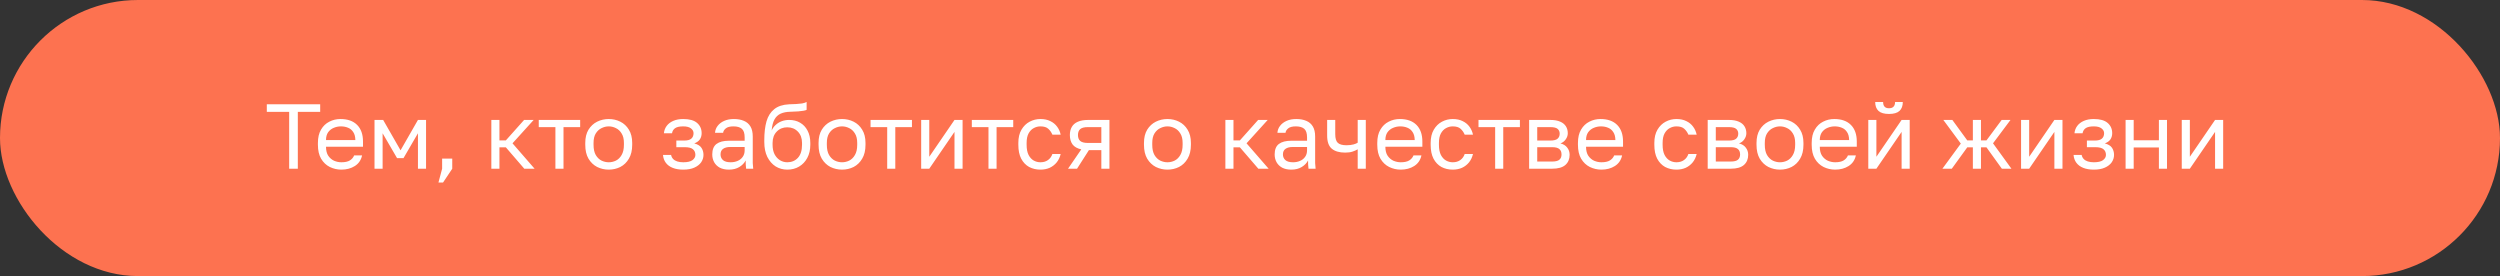
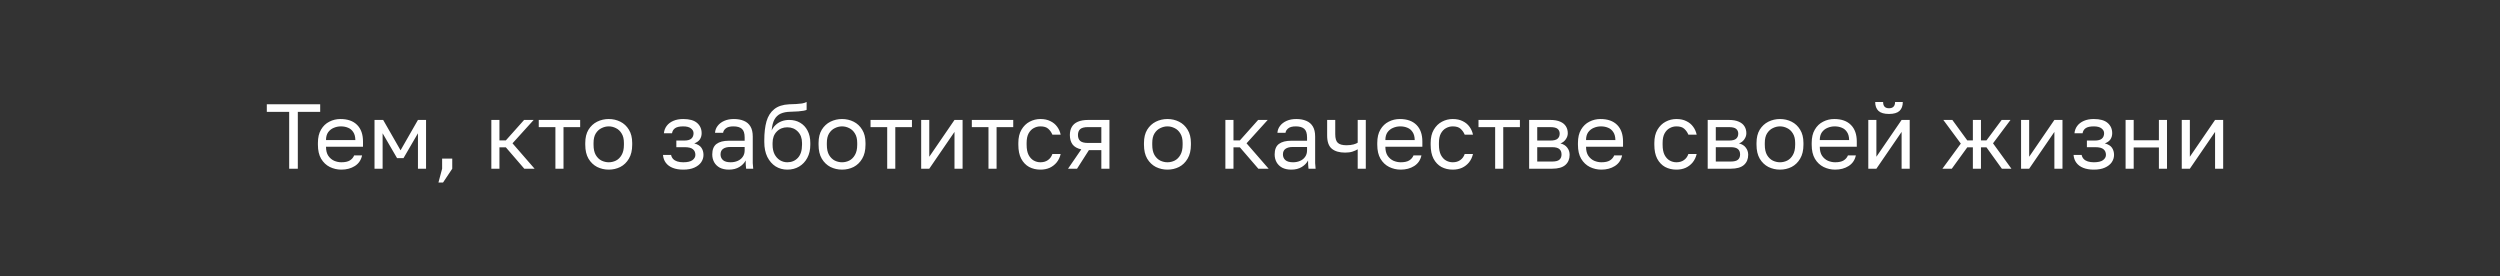
<svg xmlns="http://www.w3.org/2000/svg" width="489" height="54" viewBox="0 0 489 54" fill="none">
  <rect x="0" y="0" width="489" height="54" fill="#333333" stroke="none" />
-   <rect width="489" height="54" rx="27" fill="#FD7250" />
  <path d="M56.562 33V21.876H52.188V20.4H62.628V21.876H58.254V33H56.562ZM66.773 33.18C65.969 33.18 65.213 33.006 64.505 32.658C63.809 32.31 63.245 31.776 62.813 31.056C62.393 30.336 62.183 29.424 62.183 28.32V27.96C62.183 26.904 62.387 26.034 62.795 25.35C63.203 24.654 63.743 24.138 64.415 23.802C65.087 23.454 65.813 23.28 66.593 23.28C67.997 23.28 69.083 23.664 69.851 24.432C70.619 25.2 71.003 26.286 71.003 27.69V28.698H63.767C63.767 29.442 63.917 30.036 64.217 30.48C64.529 30.924 64.913 31.248 65.369 31.452C65.837 31.644 66.305 31.74 66.773 31.74C67.493 31.74 68.045 31.62 68.429 31.38C68.825 31.14 69.107 30.81 69.275 30.39H70.823C70.631 31.302 70.157 31.998 69.401 32.478C68.657 32.946 67.781 33.18 66.773 33.18ZM66.683 24.72C66.191 24.72 65.723 24.816 65.279 25.008C64.835 25.188 64.469 25.476 64.181 25.872C63.905 26.268 63.767 26.778 63.767 27.402H69.509C69.497 26.742 69.359 26.22 69.095 25.836C68.843 25.44 68.507 25.158 68.087 24.99C67.667 24.81 67.199 24.72 66.683 24.72ZM73.255 33V23.46H74.947L78.349 29.4L81.751 23.46H83.335V33H81.751V26.07L78.925 30.93H77.665L74.839 26.07V33H73.255ZM85.76 35.7L86.48 33V31.02H88.46V33L86.66 35.7H85.76ZM96.106 33V23.46H97.69V27.456H98.95L102.514 23.46H104.386L100.246 28.032L104.566 33H102.55L98.95 28.824H97.69V33H96.106ZM108.638 33V24.864H105.38V23.46H113.48V24.864H110.222V33H108.638ZM119.068 33.18C118.264 33.18 117.508 33.006 116.8 32.658C116.104 32.298 115.54 31.758 115.108 31.038C114.688 30.318 114.478 29.412 114.478 28.32V27.96C114.478 26.928 114.688 26.064 115.108 25.368C115.54 24.672 116.104 24.15 116.8 23.802C117.508 23.454 118.264 23.28 119.068 23.28C119.884 23.28 120.64 23.454 121.336 23.802C122.032 24.15 122.59 24.672 123.01 25.368C123.442 26.064 123.658 26.928 123.658 27.96V28.32C123.658 29.412 123.442 30.318 123.01 31.038C122.59 31.758 122.032 32.298 121.336 32.658C120.64 33.006 119.884 33.18 119.068 33.18ZM119.068 31.74C119.56 31.74 120.028 31.632 120.472 31.416C120.928 31.188 121.3 30.822 121.588 30.318C121.888 29.814 122.038 29.148 122.038 28.32V27.96C122.038 27.192 121.888 26.574 121.588 26.106C121.3 25.626 120.928 25.278 120.472 25.062C120.028 24.834 119.56 24.72 119.068 24.72C118.588 24.72 118.12 24.834 117.664 25.062C117.208 25.278 116.83 25.626 116.53 26.106C116.242 26.574 116.098 27.192 116.098 27.96V28.32C116.098 29.148 116.242 29.814 116.53 30.318C116.83 30.822 117.208 31.188 117.664 31.416C118.12 31.632 118.588 31.74 119.068 31.74ZM133.641 33.18C132.849 33.18 132.165 33.066 131.589 32.838C131.013 32.61 130.563 32.28 130.239 31.848C129.915 31.416 129.729 30.9 129.681 30.3H131.265C131.325 30.612 131.457 30.876 131.661 31.092C131.865 31.308 132.135 31.47 132.471 31.578C132.807 31.686 133.197 31.74 133.641 31.74C134.469 31.74 135.069 31.602 135.441 31.326C135.825 31.038 136.017 30.696 136.017 30.3C136.017 29.832 135.861 29.466 135.549 29.202C135.237 28.926 134.697 28.788 133.929 28.788H132.291V27.492H133.821C134.481 27.492 134.949 27.366 135.225 27.114C135.513 26.862 135.657 26.508 135.657 26.052C135.657 25.692 135.489 25.38 135.153 25.116C134.817 24.852 134.313 24.72 133.641 24.72C132.909 24.72 132.375 24.84 132.039 25.08C131.715 25.308 131.517 25.638 131.445 26.07H129.861C129.909 25.53 130.089 25.05 130.401 24.63C130.713 24.21 131.145 23.88 131.697 23.64C132.249 23.4 132.897 23.28 133.641 23.28C134.865 23.28 135.771 23.538 136.359 24.054C136.947 24.57 137.241 25.236 137.241 26.052C137.241 26.508 137.127 26.91 136.899 27.258C136.671 27.594 136.305 27.858 135.801 28.05C136.473 28.23 136.941 28.518 137.205 28.914C137.469 29.31 137.601 29.772 137.601 30.3C137.601 30.816 137.451 31.296 137.151 31.74C136.851 32.172 136.407 32.52 135.819 32.784C135.243 33.048 134.517 33.18 133.641 33.18ZM142.576 33.18C141.88 33.18 141.286 33.054 140.794 32.802C140.314 32.538 139.948 32.184 139.696 31.74C139.444 31.284 139.318 30.774 139.318 30.21C139.318 29.262 139.594 28.578 140.146 28.158C140.71 27.738 141.514 27.528 142.558 27.528H145.654V26.88C145.654 26.064 145.468 25.5 145.096 25.188C144.736 24.876 144.19 24.72 143.458 24.72C142.774 24.72 142.276 24.852 141.964 25.116C141.652 25.368 141.478 25.656 141.442 25.98H139.858C139.894 25.464 140.068 25.008 140.38 24.612C140.692 24.204 141.118 23.88 141.658 23.64C142.198 23.4 142.828 23.28 143.548 23.28C144.304 23.28 144.958 23.4 145.51 23.64C146.062 23.868 146.488 24.234 146.788 24.738C147.088 25.23 147.238 25.884 147.238 26.7V30.57C147.238 31.074 147.238 31.518 147.238 31.902C147.25 32.274 147.28 32.64 147.328 33H145.942C145.906 32.724 145.882 32.466 145.87 32.226C145.858 31.974 145.852 31.692 145.852 31.38C145.6 31.884 145.192 32.31 144.628 32.658C144.064 33.006 143.38 33.18 142.576 33.18ZM142.918 31.74C143.422 31.74 143.878 31.65 144.286 31.47C144.706 31.29 145.036 31.026 145.276 30.678C145.528 30.33 145.654 29.904 145.654 29.4V28.752H142.828C142.24 28.752 141.778 28.872 141.442 29.112C141.106 29.34 140.938 29.706 140.938 30.21C140.938 30.654 141.094 31.02 141.406 31.308C141.73 31.596 142.234 31.74 142.918 31.74ZM153.996 33.18C153.156 33.18 152.394 32.97 151.71 32.55C151.038 32.118 150.498 31.5 150.09 30.696C149.694 29.892 149.496 28.92 149.496 27.78V27.42C149.496 25.98 149.64 24.75 149.928 23.73C150.228 22.71 150.732 21.918 151.44 21.354C152.148 20.778 153.12 20.46 154.356 20.4C154.86 20.376 155.322 20.358 155.742 20.346C156.162 20.322 156.54 20.286 156.876 20.238C157.212 20.178 157.512 20.082 157.776 19.95V21.48C157.656 21.552 157.458 21.612 157.182 21.66C156.918 21.708 156.576 21.75 156.156 21.786C155.736 21.81 155.226 21.834 154.626 21.858C153.858 21.87 153.21 21.996 152.682 22.236C152.166 22.476 151.764 22.86 151.476 23.388C151.188 23.916 151.008 24.63 150.936 25.53C151.128 25.098 151.392 24.732 151.728 24.432C152.064 24.12 152.454 23.88 152.898 23.712C153.342 23.544 153.828 23.46 154.356 23.46C155.172 23.46 155.886 23.64 156.498 24C157.122 24.36 157.608 24.876 157.956 25.548C158.316 26.22 158.496 27.024 158.496 27.96V28.32C158.496 29.304 158.298 30.162 157.902 30.894C157.518 31.614 156.984 32.178 156.3 32.586C155.628 32.982 154.86 33.18 153.996 33.18ZM153.996 31.74C154.836 31.74 155.526 31.452 156.066 30.876C156.606 30.288 156.876 29.436 156.876 28.32V27.96C156.876 27.036 156.606 26.298 156.066 25.746C155.526 25.182 154.836 24.9 153.996 24.9C153.156 24.9 152.466 25.182 151.926 25.746C151.386 26.298 151.116 27.036 151.116 27.96V28.32C151.116 29.028 151.242 29.64 151.494 30.156C151.758 30.66 152.106 31.05 152.538 31.326C152.982 31.602 153.468 31.74 153.996 31.74ZM164.701 33.18C163.897 33.18 163.141 33.006 162.433 32.658C161.737 32.298 161.173 31.758 160.741 31.038C160.321 30.318 160.111 29.412 160.111 28.32V27.96C160.111 26.928 160.321 26.064 160.741 25.368C161.173 24.672 161.737 24.15 162.433 23.802C163.141 23.454 163.897 23.28 164.701 23.28C165.517 23.28 166.273 23.454 166.969 23.802C167.665 24.15 168.223 24.672 168.643 25.368C169.075 26.064 169.291 26.928 169.291 27.96V28.32C169.291 29.412 169.075 30.318 168.643 31.038C168.223 31.758 167.665 32.298 166.969 32.658C166.273 33.006 165.517 33.18 164.701 33.18ZM164.701 31.74C165.193 31.74 165.661 31.632 166.105 31.416C166.561 31.188 166.933 30.822 167.221 30.318C167.521 29.814 167.671 29.148 167.671 28.32V27.96C167.671 27.192 167.521 26.574 167.221 26.106C166.933 25.626 166.561 25.278 166.105 25.062C165.661 24.834 165.193 24.72 164.701 24.72C164.221 24.72 163.753 24.834 163.297 25.062C162.841 25.278 162.463 25.626 162.163 26.106C161.875 26.574 161.731 27.192 161.731 27.96V28.32C161.731 29.148 161.875 29.814 162.163 30.318C162.463 30.822 162.841 31.188 163.297 31.416C163.753 31.632 164.221 31.74 164.701 31.74ZM173.536 33V24.864H170.278V23.46H178.378V24.864H175.12V33H173.536ZM180.182 33V23.46H181.766V30.66L186.698 23.46H188.282V33H186.698V25.8L181.766 33H180.182ZM193.347 33V24.864H190.089V23.46H198.189V24.864H194.931V33H193.347ZM203.507 33.18C202.691 33.18 201.953 33.006 201.293 32.658C200.645 32.298 200.129 31.758 199.745 31.038C199.373 30.318 199.187 29.412 199.187 28.32V27.96C199.187 26.928 199.391 26.064 199.799 25.368C200.207 24.672 200.741 24.15 201.401 23.802C202.061 23.454 202.763 23.28 203.507 23.28C204.263 23.28 204.911 23.418 205.451 23.694C206.003 23.958 206.447 24.324 206.783 24.792C207.119 25.248 207.347 25.764 207.467 26.34H205.847C205.655 25.884 205.385 25.5 205.037 25.188C204.701 24.876 204.191 24.72 203.507 24.72C203.039 24.72 202.601 24.834 202.193 25.062C201.785 25.278 201.449 25.626 201.185 26.106C200.933 26.574 200.807 27.192 200.807 27.96V28.32C200.807 29.136 200.933 29.796 201.185 30.3C201.449 30.804 201.785 31.17 202.193 31.398C202.601 31.626 203.039 31.74 203.507 31.74C204.095 31.74 204.587 31.596 204.983 31.308C205.391 31.02 205.679 30.624 205.847 30.12H207.467C207.323 30.744 207.065 31.29 206.693 31.758C206.321 32.214 205.865 32.568 205.325 32.82C204.785 33.06 204.179 33.18 203.507 33.18ZM208.906 33L211.498 29.22C210.706 29.04 210.136 28.716 209.788 28.248C209.44 27.768 209.266 27.156 209.266 26.412C209.266 25.788 209.392 25.26 209.644 24.828C209.896 24.384 210.286 24.048 210.814 23.82C211.342 23.58 212.026 23.46 212.866 23.46H217.006V33H215.422V29.364H212.992L210.67 33H208.906ZM210.85 26.412C210.85 26.916 210.994 27.3 211.282 27.564C211.582 27.828 212.08 27.96 212.776 27.96H215.422V24.864H212.776C212.08 24.864 211.582 24.996 211.282 25.26C210.994 25.524 210.85 25.908 210.85 26.412ZM228.351 33.18C227.547 33.18 226.791 33.006 226.083 32.658C225.387 32.298 224.823 31.758 224.391 31.038C223.971 30.318 223.761 29.412 223.761 28.32V27.96C223.761 26.928 223.971 26.064 224.391 25.368C224.823 24.672 225.387 24.15 226.083 23.802C226.791 23.454 227.547 23.28 228.351 23.28C229.167 23.28 229.923 23.454 230.619 23.802C231.315 24.15 231.873 24.672 232.293 25.368C232.725 26.064 232.941 26.928 232.941 27.96V28.32C232.941 29.412 232.725 30.318 232.293 31.038C231.873 31.758 231.315 32.298 230.619 32.658C229.923 33.006 229.167 33.18 228.351 33.18ZM228.351 31.74C228.843 31.74 229.311 31.632 229.755 31.416C230.211 31.188 230.583 30.822 230.871 30.318C231.171 29.814 231.321 29.148 231.321 28.32V27.96C231.321 27.192 231.171 26.574 230.871 26.106C230.583 25.626 230.211 25.278 229.755 25.062C229.311 24.834 228.843 24.72 228.351 24.72C227.871 24.72 227.403 24.834 226.947 25.062C226.491 25.278 226.113 25.626 225.813 26.106C225.525 26.574 225.381 27.192 225.381 27.96V28.32C225.381 29.148 225.525 29.814 225.813 30.318C226.113 30.822 226.491 31.188 226.947 31.416C227.403 31.632 227.871 31.74 228.351 31.74ZM239.684 33V23.46H241.268V27.456H242.528L246.092 23.46H247.964L243.824 28.032L248.144 33H246.128L242.528 28.824H241.268V33H239.684ZM252.58 33.18C251.884 33.18 251.29 33.054 250.798 32.802C250.318 32.538 249.952 32.184 249.7 31.74C249.448 31.284 249.322 30.774 249.322 30.21C249.322 29.262 249.598 28.578 250.15 28.158C250.714 27.738 251.518 27.528 252.562 27.528H255.658V26.88C255.658 26.064 255.472 25.5 255.1 25.188C254.74 24.876 254.194 24.72 253.462 24.72C252.778 24.72 252.28 24.852 251.968 25.116C251.656 25.368 251.482 25.656 251.446 25.98H249.862C249.898 25.464 250.072 25.008 250.384 24.612C250.696 24.204 251.122 23.88 251.662 23.64C252.202 23.4 252.832 23.28 253.552 23.28C254.308 23.28 254.962 23.4 255.514 23.64C256.066 23.868 256.492 24.234 256.792 24.738C257.092 25.23 257.242 25.884 257.242 26.7V30.57C257.242 31.074 257.242 31.518 257.242 31.902C257.254 32.274 257.284 32.64 257.332 33H255.946C255.91 32.724 255.886 32.466 255.874 32.226C255.862 31.974 255.856 31.692 255.856 31.38C255.604 31.884 255.196 32.31 254.632 32.658C254.068 33.006 253.384 33.18 252.58 33.18ZM252.922 31.74C253.426 31.74 253.882 31.65 254.29 31.47C254.71 31.29 255.04 31.026 255.28 30.678C255.532 30.33 255.658 29.904 255.658 29.4V28.752H252.832C252.244 28.752 251.782 28.872 251.446 29.112C251.11 29.34 250.942 29.706 250.942 30.21C250.942 30.654 251.098 31.02 251.41 31.308C251.734 31.596 252.238 31.74 252.922 31.74ZM265.566 33V29.202C265.29 29.37 264.954 29.52 264.558 29.652C264.174 29.784 263.688 29.85 263.1 29.85C261.984 29.85 261.12 29.598 260.508 29.094C259.896 28.59 259.59 27.732 259.59 26.52V23.46H261.174V26.25C261.174 27.066 261.342 27.63 261.678 27.942C262.014 28.254 262.578 28.41 263.37 28.41C263.91 28.41 264.372 28.356 264.756 28.248C265.14 28.14 265.41 28.026 265.566 27.906V23.46H267.15V33H265.566ZM273.984 33.18C273.18 33.18 272.424 33.006 271.716 32.658C271.02 32.31 270.456 31.776 270.024 31.056C269.604 30.336 269.394 29.424 269.394 28.32V27.96C269.394 26.904 269.598 26.034 270.006 25.35C270.414 24.654 270.954 24.138 271.626 23.802C272.298 23.454 273.024 23.28 273.804 23.28C275.208 23.28 276.294 23.664 277.062 24.432C277.83 25.2 278.214 26.286 278.214 27.69V28.698H270.978C270.978 29.442 271.128 30.036 271.428 30.48C271.74 30.924 272.124 31.248 272.58 31.452C273.048 31.644 273.516 31.74 273.984 31.74C274.704 31.74 275.256 31.62 275.64 31.38C276.036 31.14 276.318 30.81 276.486 30.39H278.034C277.842 31.302 277.368 31.998 276.612 32.478C275.868 32.946 274.992 33.18 273.984 33.18ZM273.894 24.72C273.402 24.72 272.934 24.816 272.49 25.008C272.046 25.188 271.68 25.476 271.392 25.872C271.116 26.268 270.978 26.778 270.978 27.402H276.72C276.708 26.742 276.57 26.22 276.306 25.836C276.054 25.44 275.718 25.158 275.298 24.99C274.878 24.81 274.41 24.72 273.894 24.72ZM284.156 33.18C283.34 33.18 282.602 33.006 281.942 32.658C281.294 32.298 280.778 31.758 280.394 31.038C280.022 30.318 279.836 29.412 279.836 28.32V27.96C279.836 26.928 280.04 26.064 280.448 25.368C280.856 24.672 281.39 24.15 282.05 23.802C282.71 23.454 283.412 23.28 284.156 23.28C284.912 23.28 285.56 23.418 286.1 23.694C286.652 23.958 287.096 24.324 287.432 24.792C287.768 25.248 287.996 25.764 288.116 26.34H286.496C286.304 25.884 286.034 25.5 285.686 25.188C285.35 24.876 284.84 24.72 284.156 24.72C283.688 24.72 283.25 24.834 282.842 25.062C282.434 25.278 282.098 25.626 281.834 26.106C281.582 26.574 281.456 27.192 281.456 27.96V28.32C281.456 29.136 281.582 29.796 281.834 30.3C282.098 30.804 282.434 31.17 282.842 31.398C283.25 31.626 283.688 31.74 284.156 31.74C284.744 31.74 285.236 31.596 285.632 31.308C286.04 31.02 286.328 30.624 286.496 30.12H288.116C287.972 30.744 287.714 31.29 287.342 31.758C286.97 32.214 286.514 32.568 285.974 32.82C285.434 33.06 284.828 33.18 284.156 33.18ZM292.452 33V24.864H289.194V23.46H297.294V24.864H294.036V33H292.452ZM299.099 33V23.46H303.239C304.031 23.46 304.679 23.574 305.183 23.802C305.687 24.018 306.059 24.324 306.299 24.72C306.539 25.104 306.659 25.554 306.659 26.07C306.659 26.49 306.521 26.892 306.245 27.276C305.981 27.648 305.639 27.906 305.219 28.05C305.807 28.194 306.251 28.47 306.551 28.878C306.863 29.274 307.019 29.742 307.019 30.282C307.019 31.11 306.743 31.77 306.191 32.262C305.639 32.754 304.775 33 303.599 33H299.099ZM300.683 31.596H303.599C304.271 31.596 304.745 31.476 305.021 31.236C305.297 30.996 305.435 30.654 305.435 30.21C305.435 29.754 305.297 29.406 305.021 29.166C304.745 28.914 304.271 28.788 303.599 28.788H300.683V31.596ZM300.683 27.492H303.239C303.923 27.492 304.397 27.372 304.661 27.132C304.937 26.892 305.075 26.562 305.075 26.142C305.075 25.746 304.937 25.434 304.661 25.206C304.397 24.978 303.923 24.864 303.239 24.864H300.683V27.492ZM313.236 33.18C312.432 33.18 311.676 33.006 310.968 32.658C310.272 32.31 309.708 31.776 309.276 31.056C308.856 30.336 308.646 29.424 308.646 28.32V27.96C308.646 26.904 308.85 26.034 309.258 25.35C309.666 24.654 310.206 24.138 310.878 23.802C311.55 23.454 312.276 23.28 313.056 23.28C314.46 23.28 315.546 23.664 316.314 24.432C317.082 25.2 317.466 26.286 317.466 27.69V28.698H310.23C310.23 29.442 310.38 30.036 310.68 30.48C310.992 30.924 311.376 31.248 311.832 31.452C312.3 31.644 312.768 31.74 313.236 31.74C313.956 31.74 314.508 31.62 314.892 31.38C315.288 31.14 315.57 30.81 315.738 30.39H317.286C317.094 31.302 316.62 31.998 315.864 32.478C315.12 32.946 314.244 33.18 313.236 33.18ZM313.146 24.72C312.654 24.72 312.186 24.816 311.742 25.008C311.298 25.188 310.932 25.476 310.644 25.872C310.368 26.268 310.23 26.778 310.23 27.402H315.972C315.96 26.742 315.822 26.22 315.558 25.836C315.306 25.44 314.97 25.158 314.55 24.99C314.13 24.81 313.662 24.72 313.146 24.72ZM327.908 33.18C327.092 33.18 326.354 33.006 325.694 32.658C325.046 32.298 324.53 31.758 324.146 31.038C323.774 30.318 323.588 29.412 323.588 28.32V27.96C323.588 26.928 323.792 26.064 324.2 25.368C324.608 24.672 325.142 24.15 325.802 23.802C326.462 23.454 327.164 23.28 327.908 23.28C328.664 23.28 329.312 23.418 329.852 23.694C330.404 23.958 330.848 24.324 331.184 24.792C331.52 25.248 331.748 25.764 331.868 26.34H330.248C330.056 25.884 329.786 25.5 329.438 25.188C329.102 24.876 328.592 24.72 327.908 24.72C327.44 24.72 327.002 24.834 326.594 25.062C326.186 25.278 325.85 25.626 325.586 26.106C325.334 26.574 325.208 27.192 325.208 27.96V28.32C325.208 29.136 325.334 29.796 325.586 30.3C325.85 30.804 326.186 31.17 326.594 31.398C327.002 31.626 327.44 31.74 327.908 31.74C328.496 31.74 328.988 31.596 329.384 31.308C329.792 31.02 330.08 30.624 330.248 30.12H331.868C331.724 30.744 331.466 31.29 331.094 31.758C330.722 32.214 330.266 32.568 329.726 32.82C329.186 33.06 328.58 33.18 327.908 33.18ZM334.026 33V23.46H338.166C338.958 23.46 339.606 23.574 340.11 23.802C340.614 24.018 340.986 24.324 341.226 24.72C341.466 25.104 341.586 25.554 341.586 26.07C341.586 26.49 341.448 26.892 341.172 27.276C340.908 27.648 340.566 27.906 340.146 28.05C340.734 28.194 341.178 28.47 341.478 28.878C341.79 29.274 341.946 29.742 341.946 30.282C341.946 31.11 341.67 31.77 341.118 32.262C340.566 32.754 339.702 33 338.526 33H334.026ZM335.61 31.596H338.526C339.198 31.596 339.672 31.476 339.948 31.236C340.224 30.996 340.362 30.654 340.362 30.21C340.362 29.754 340.224 29.406 339.948 29.166C339.672 28.914 339.198 28.788 338.526 28.788H335.61V31.596ZM335.61 27.492H338.166C338.85 27.492 339.324 27.372 339.588 27.132C339.864 26.892 340.002 26.562 340.002 26.142C340.002 25.746 339.864 25.434 339.588 25.206C339.324 24.978 338.85 24.864 338.166 24.864H335.61V27.492ZM348.164 33.18C347.36 33.18 346.604 33.006 345.896 32.658C345.2 32.298 344.636 31.758 344.204 31.038C343.784 30.318 343.574 29.412 343.574 28.32V27.96C343.574 26.928 343.784 26.064 344.204 25.368C344.636 24.672 345.2 24.15 345.896 23.802C346.604 23.454 347.36 23.28 348.164 23.28C348.98 23.28 349.736 23.454 350.432 23.802C351.128 24.15 351.686 24.672 352.106 25.368C352.538 26.064 352.754 26.928 352.754 27.96V28.32C352.754 29.412 352.538 30.318 352.106 31.038C351.686 31.758 351.128 32.298 350.432 32.658C349.736 33.006 348.98 33.18 348.164 33.18ZM348.164 31.74C348.656 31.74 349.124 31.632 349.568 31.416C350.024 31.188 350.396 30.822 350.684 30.318C350.984 29.814 351.134 29.148 351.134 28.32V27.96C351.134 27.192 350.984 26.574 350.684 26.106C350.396 25.626 350.024 25.278 349.568 25.062C349.124 24.834 348.656 24.72 348.164 24.72C347.684 24.72 347.216 24.834 346.76 25.062C346.304 25.278 345.926 25.626 345.626 26.106C345.338 26.574 345.194 27.192 345.194 27.96V28.32C345.194 29.148 345.338 29.814 345.626 30.318C345.926 30.822 346.304 31.188 346.76 31.416C347.216 31.632 347.684 31.74 348.164 31.74ZM358.957 33.18C358.153 33.18 357.397 33.006 356.689 32.658C355.993 32.31 355.429 31.776 354.997 31.056C354.577 30.336 354.367 29.424 354.367 28.32V27.96C354.367 26.904 354.571 26.034 354.979 25.35C355.387 24.654 355.927 24.138 356.599 23.802C357.271 23.454 357.997 23.28 358.777 23.28C360.181 23.28 361.267 23.664 362.035 24.432C362.803 25.2 363.187 26.286 363.187 27.69V28.698H355.951C355.951 29.442 356.101 30.036 356.401 30.48C356.713 30.924 357.097 31.248 357.553 31.452C358.021 31.644 358.489 31.74 358.957 31.74C359.677 31.74 360.229 31.62 360.613 31.38C361.009 31.14 361.291 30.81 361.459 30.39H363.007C362.815 31.302 362.341 31.998 361.585 32.478C360.841 32.946 359.965 33.18 358.957 33.18ZM358.867 24.72C358.375 24.72 357.907 24.816 357.463 25.008C357.019 25.188 356.653 25.476 356.365 25.872C356.089 26.268 355.951 26.778 355.951 27.402H361.693C361.681 26.742 361.543 26.22 361.279 25.836C361.027 25.44 360.691 25.158 360.271 24.99C359.851 24.81 359.383 24.72 358.867 24.72ZM365.438 33V23.46H367.022V30.66L371.954 23.46H373.538V33H371.954V25.8L367.022 33H365.438ZM369.488 22.29C368.552 22.29 367.868 22.092 367.436 21.696C367.004 21.288 366.788 20.706 366.788 19.95H368.336C368.336 20.358 368.432 20.664 368.624 20.868C368.816 21.072 369.104 21.174 369.488 21.174C369.884 21.174 370.178 21.072 370.37 20.868C370.574 20.664 370.676 20.358 370.676 19.95H372.188C372.188 20.706 371.972 21.288 371.54 21.696C371.108 22.092 370.424 22.29 369.488 22.29ZM379.935 33L383.535 28.086L380.115 23.46H381.879L384.795 27.456H385.893V23.46H387.477V27.456H388.557L391.527 23.46H393.255L389.835 28.032L393.435 33H391.563L388.557 28.824H387.477V33H385.893V28.824H384.795L381.771 33H379.935ZM395.321 33V23.46H396.905V30.66L401.837 23.46H403.421V33H401.837V25.8L396.905 33H395.321ZM409.547 33.18C408.755 33.18 408.071 33.066 407.495 32.838C406.919 32.61 406.469 32.28 406.145 31.848C405.821 31.416 405.635 30.9 405.587 30.3H407.171C407.231 30.612 407.363 30.876 407.567 31.092C407.771 31.308 408.041 31.47 408.377 31.578C408.713 31.686 409.103 31.74 409.547 31.74C410.375 31.74 410.975 31.602 411.347 31.326C411.731 31.038 411.923 30.696 411.923 30.3C411.923 29.832 411.767 29.466 411.455 29.202C411.143 28.926 410.603 28.788 409.835 28.788H408.197V27.492H409.727C410.387 27.492 410.855 27.366 411.131 27.114C411.419 26.862 411.563 26.508 411.563 26.052C411.563 25.692 411.395 25.38 411.059 25.116C410.723 24.852 410.219 24.72 409.547 24.72C408.815 24.72 408.281 24.84 407.945 25.08C407.621 25.308 407.423 25.638 407.351 26.07H405.767C405.815 25.53 405.995 25.05 406.307 24.63C406.619 24.21 407.051 23.88 407.603 23.64C408.155 23.4 408.803 23.28 409.547 23.28C410.771 23.28 411.677 23.538 412.265 24.054C412.853 24.57 413.147 25.236 413.147 26.052C413.147 26.508 413.033 26.91 412.805 27.258C412.577 27.594 412.211 27.858 411.707 28.05C412.379 28.23 412.847 28.518 413.111 28.914C413.375 29.31 413.507 29.772 413.507 30.3C413.507 30.816 413.357 31.296 413.057 31.74C412.757 32.172 412.313 32.52 411.725 32.784C411.149 33.048 410.423 33.18 409.547 33.18ZM415.765 33V23.46H417.349V27.438H422.281V23.46H423.865V33H422.281V28.842H417.349V33H415.765ZM426.751 33V23.46H428.335V30.66L433.267 23.46H434.851V33H433.267V25.8L428.335 33H426.751Z" fill="white" />
</svg>